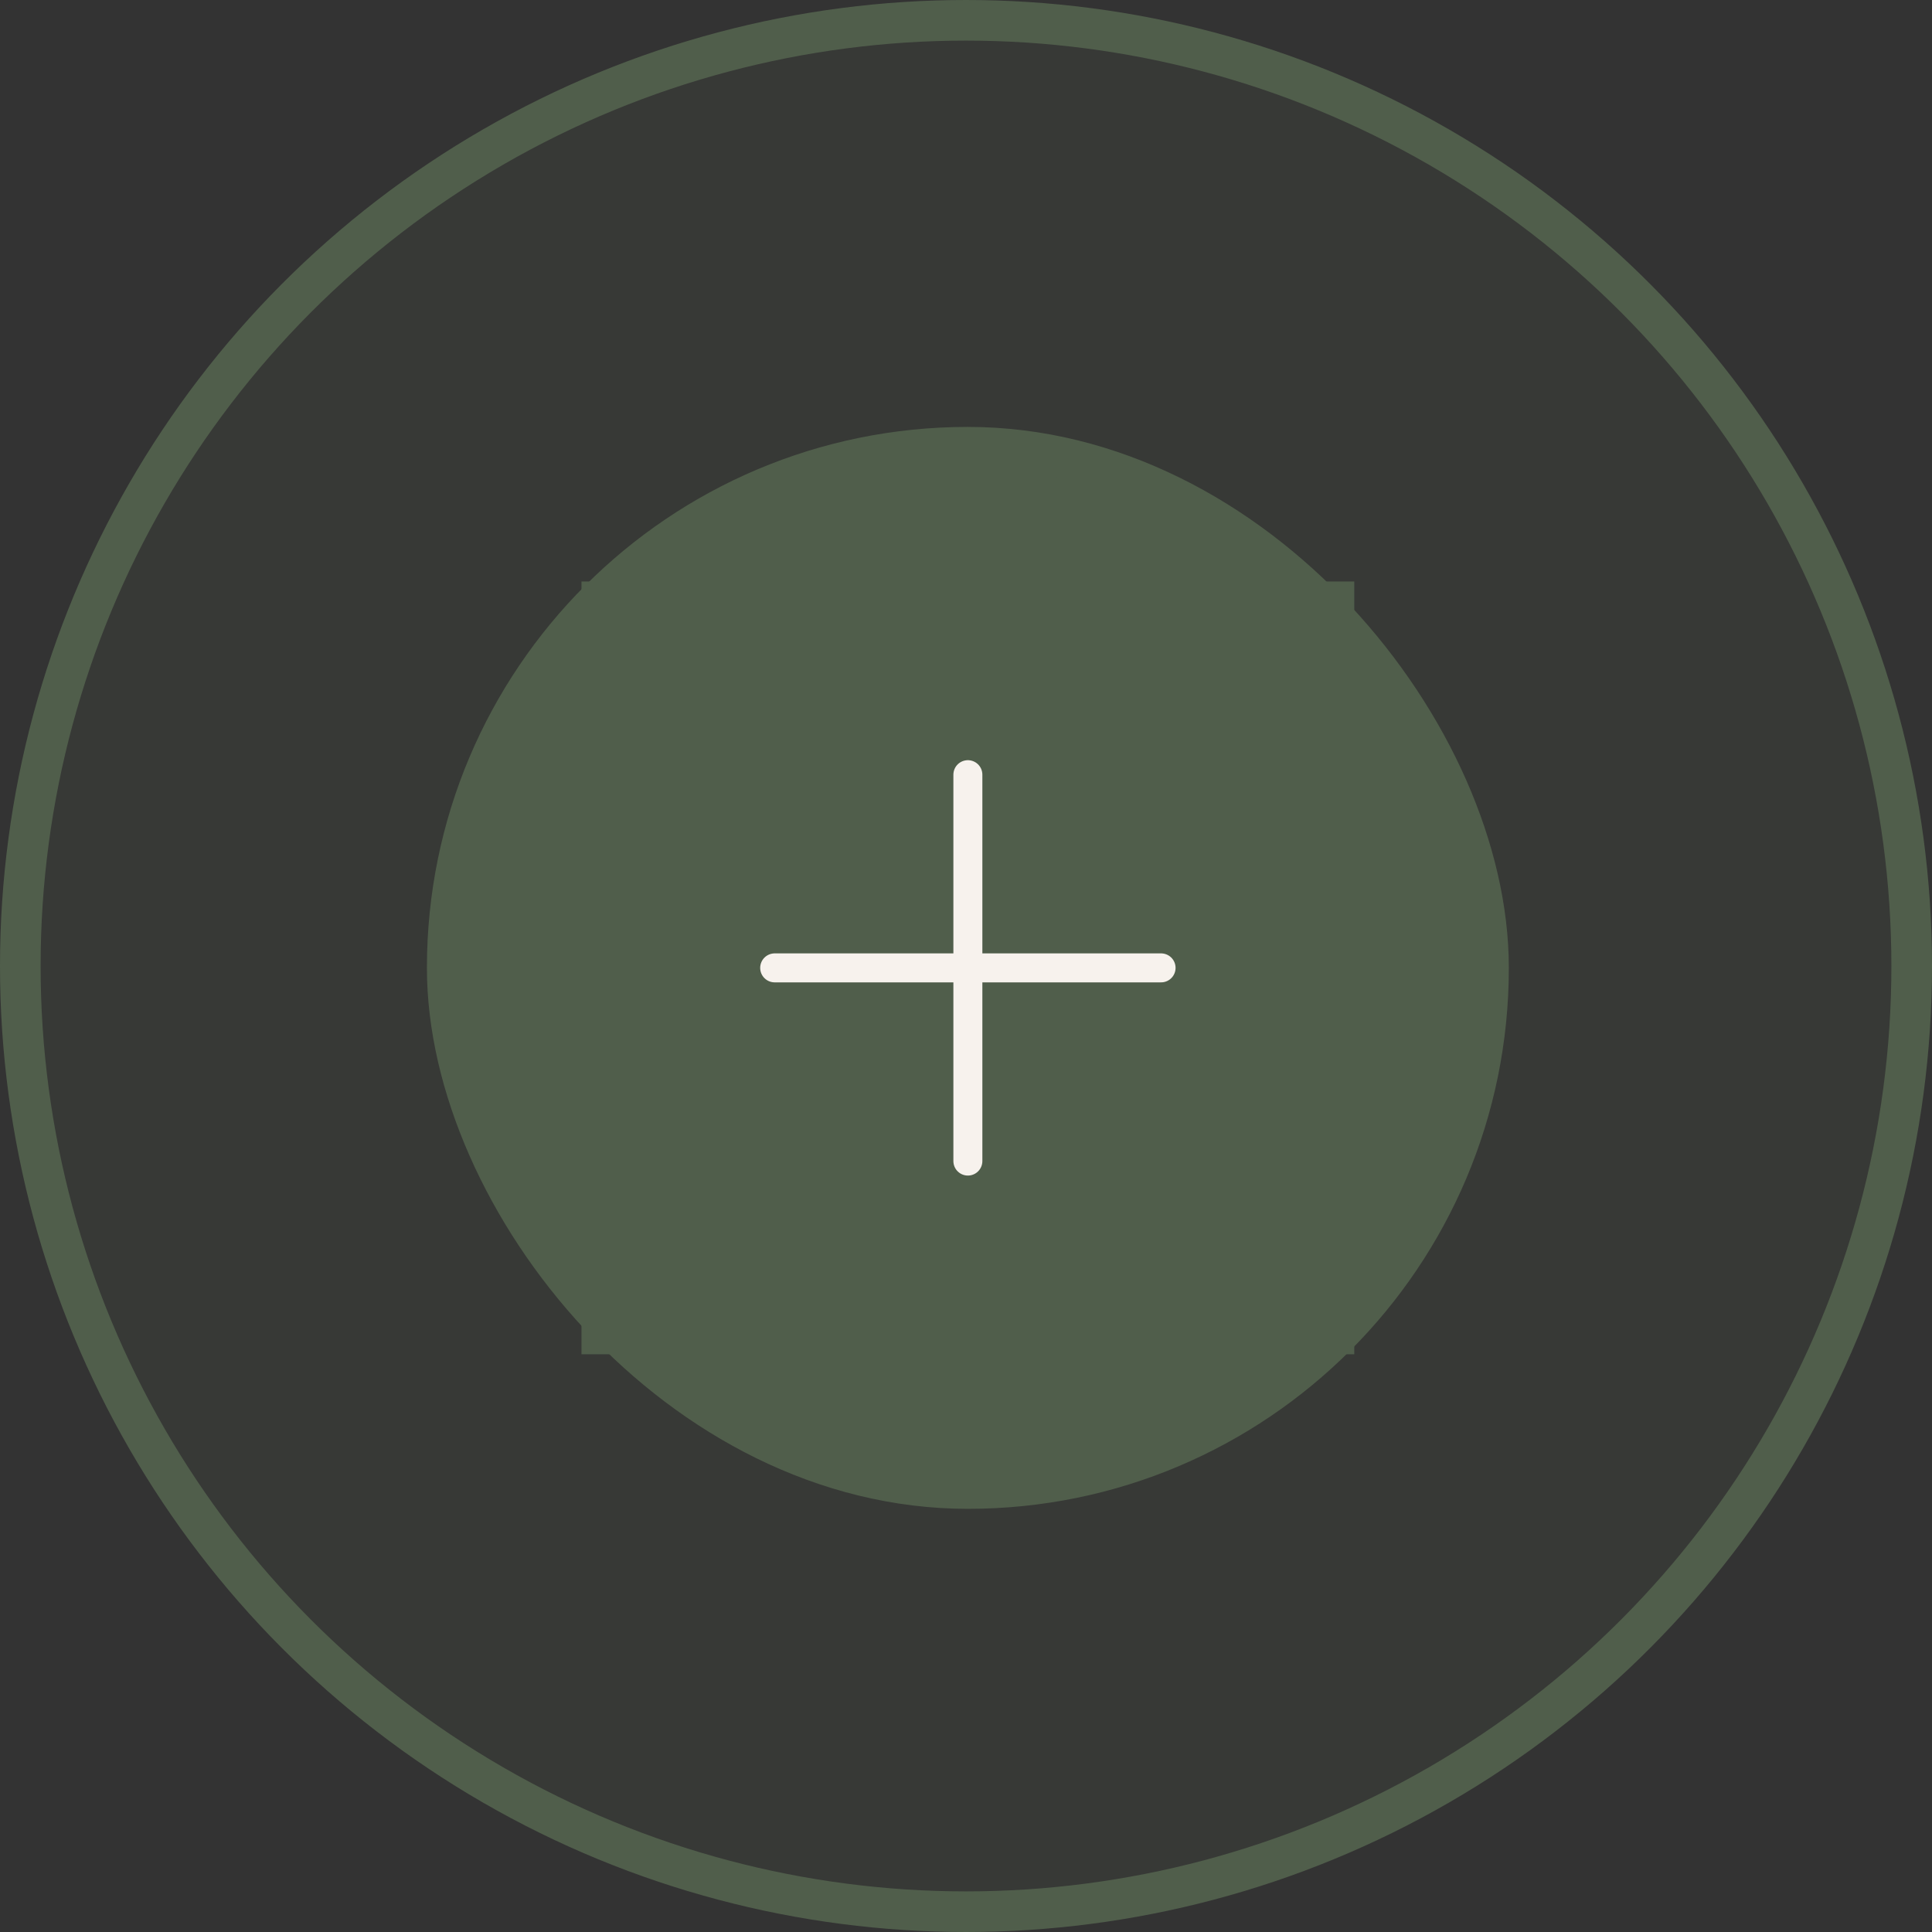
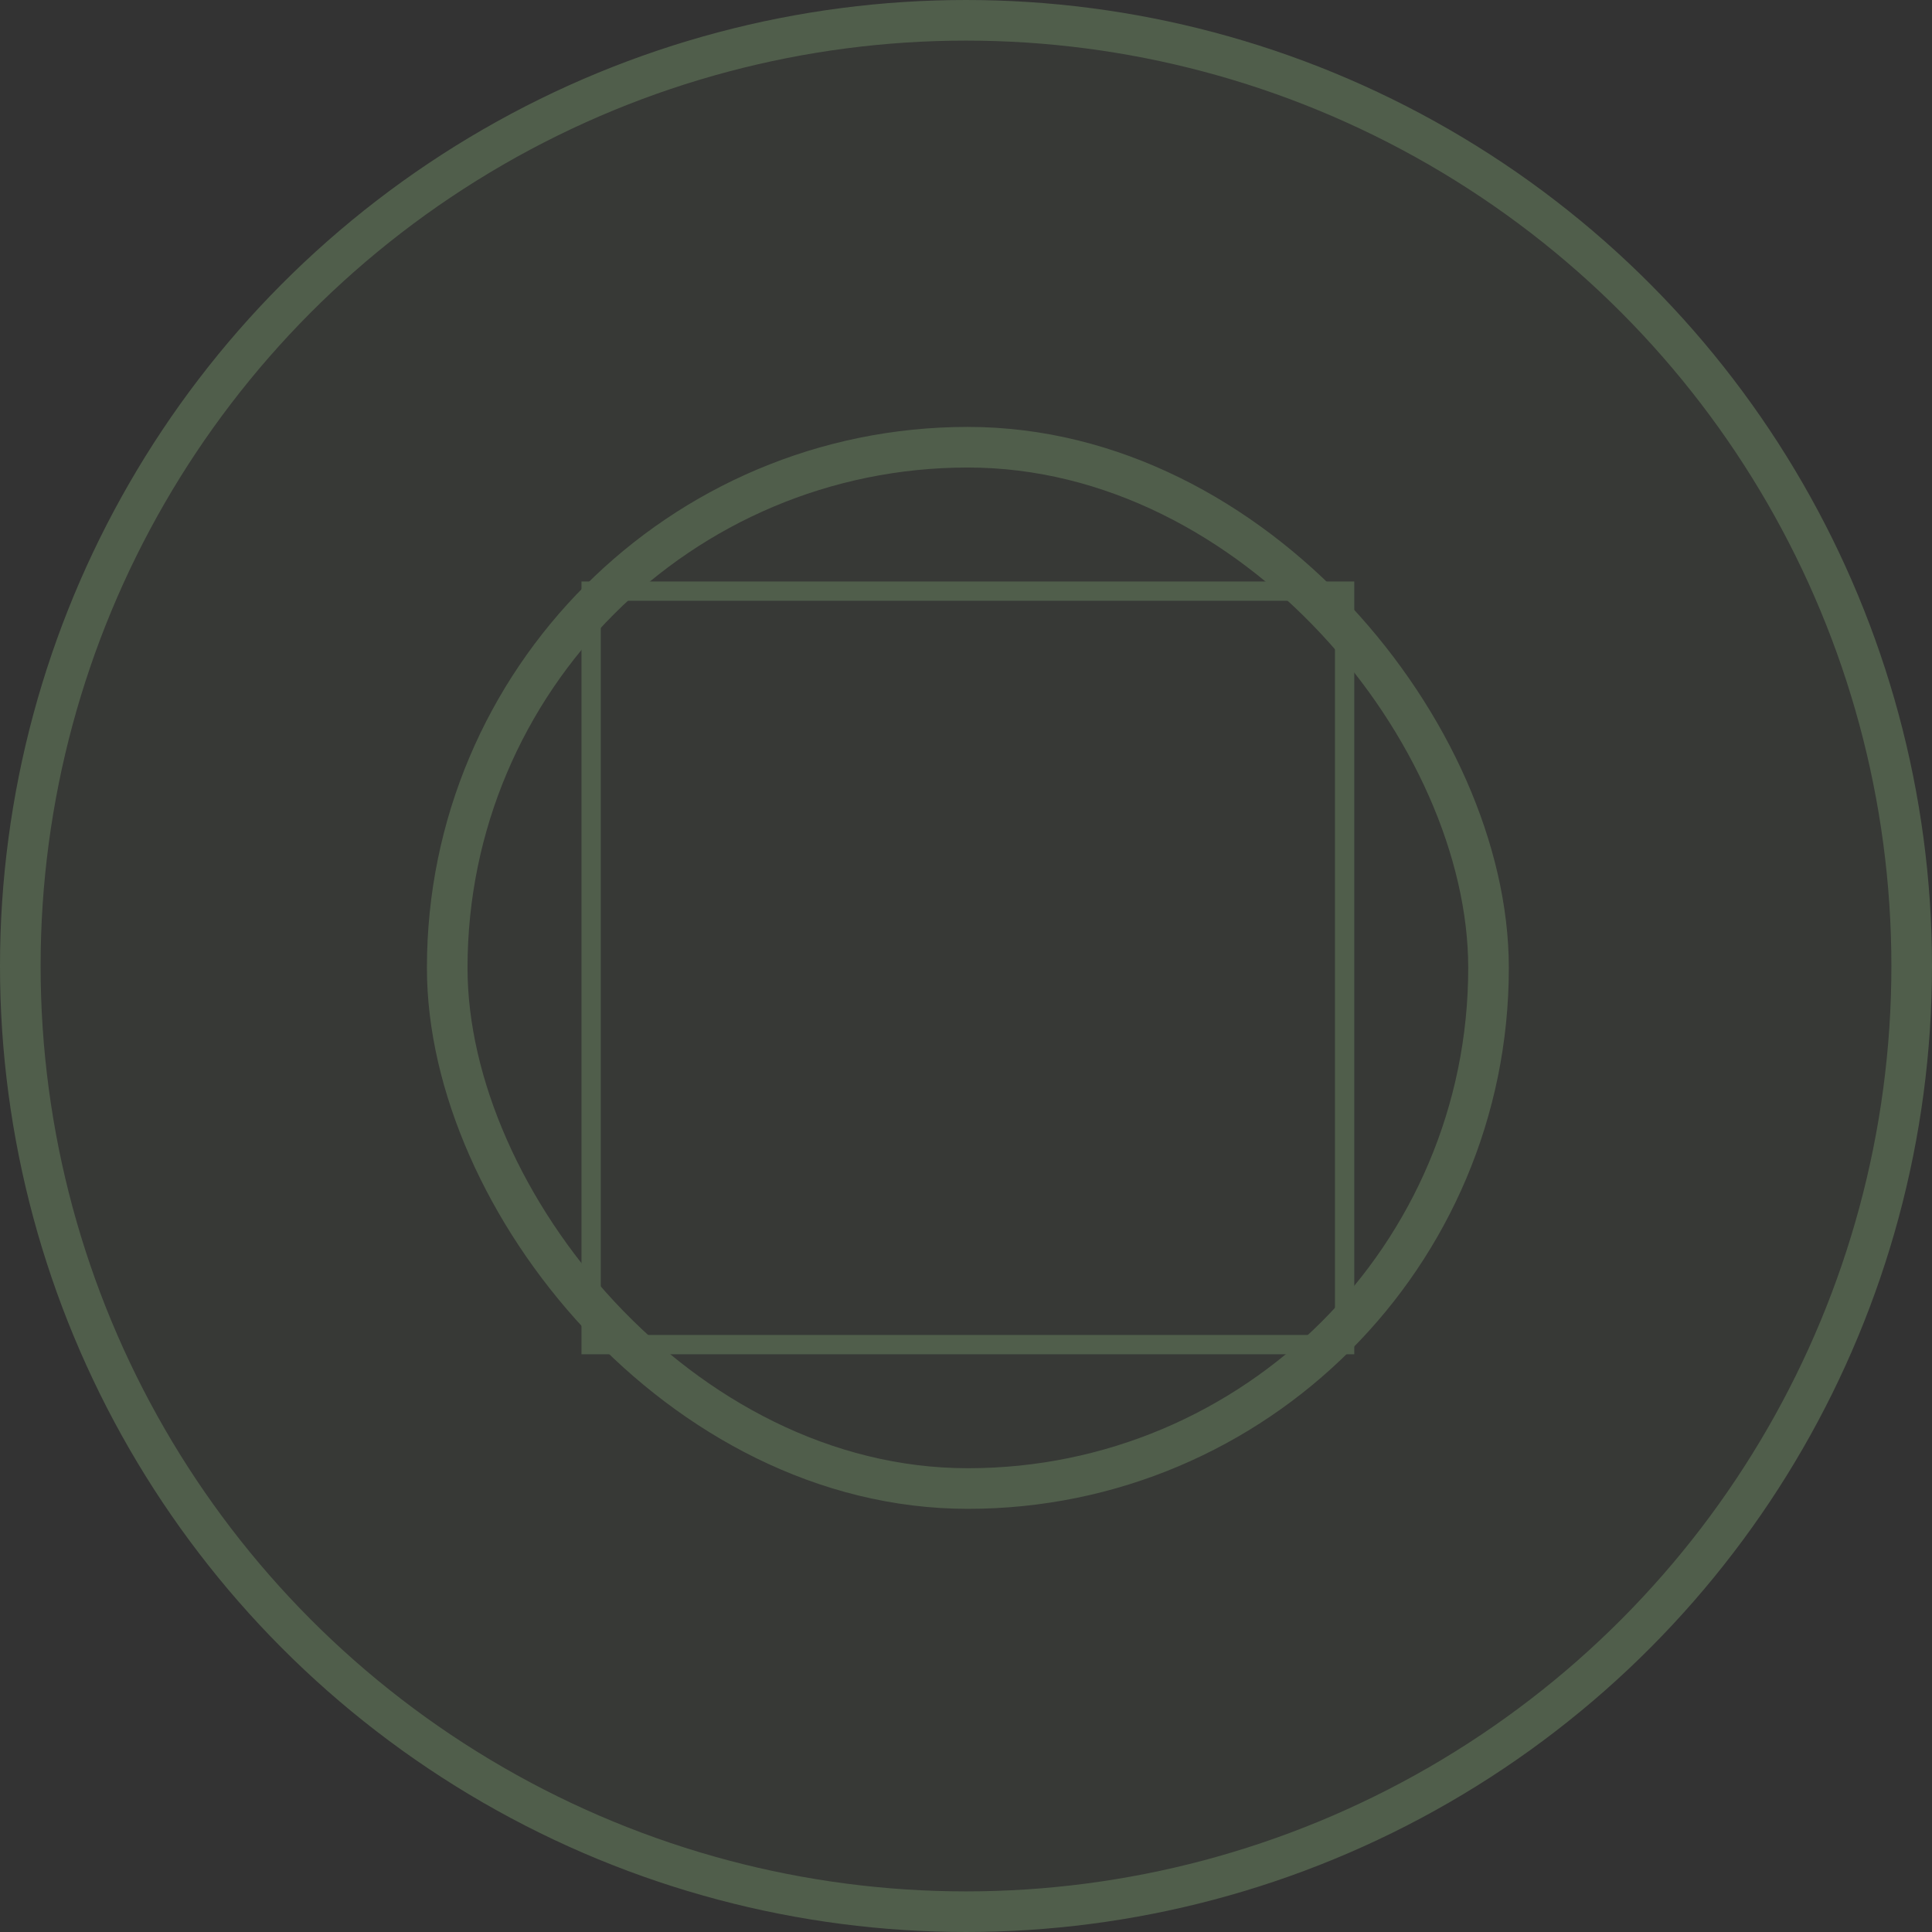
<svg xmlns="http://www.w3.org/2000/svg" width="100" height="100" viewBox="0 0 100 100" fill="none">
  <rect x="0" y="0" width="100" height="100" fill="#333333" stroke="none" />
  <circle cx="50" cy="50" r="48.949" fill="#505E4B" fill-opacity="0.15" stroke="#505E4B" stroke-width="2.102" />
-   <rect x="23.148" y="23.148" width="53.898" height="53.898" rx="26.949" fill="#505E4B" />
  <rect x="23.148" y="23.148" width="53.898" height="53.898" rx="26.949" stroke="#505E4B" stroke-width="2.102" />
  <rect x="30.597" y="30.597" width="39" height="39" stroke="#505E4B" />
-   <path d="M40.097 50.097H50.097M60.097 50.097H50.097M50.097 50.097V40.097M50.097 50.097V60.097" stroke="#F7F2ED" stroke-width="1.5" stroke-linecap="round" stroke-linejoin="round" />
</svg>